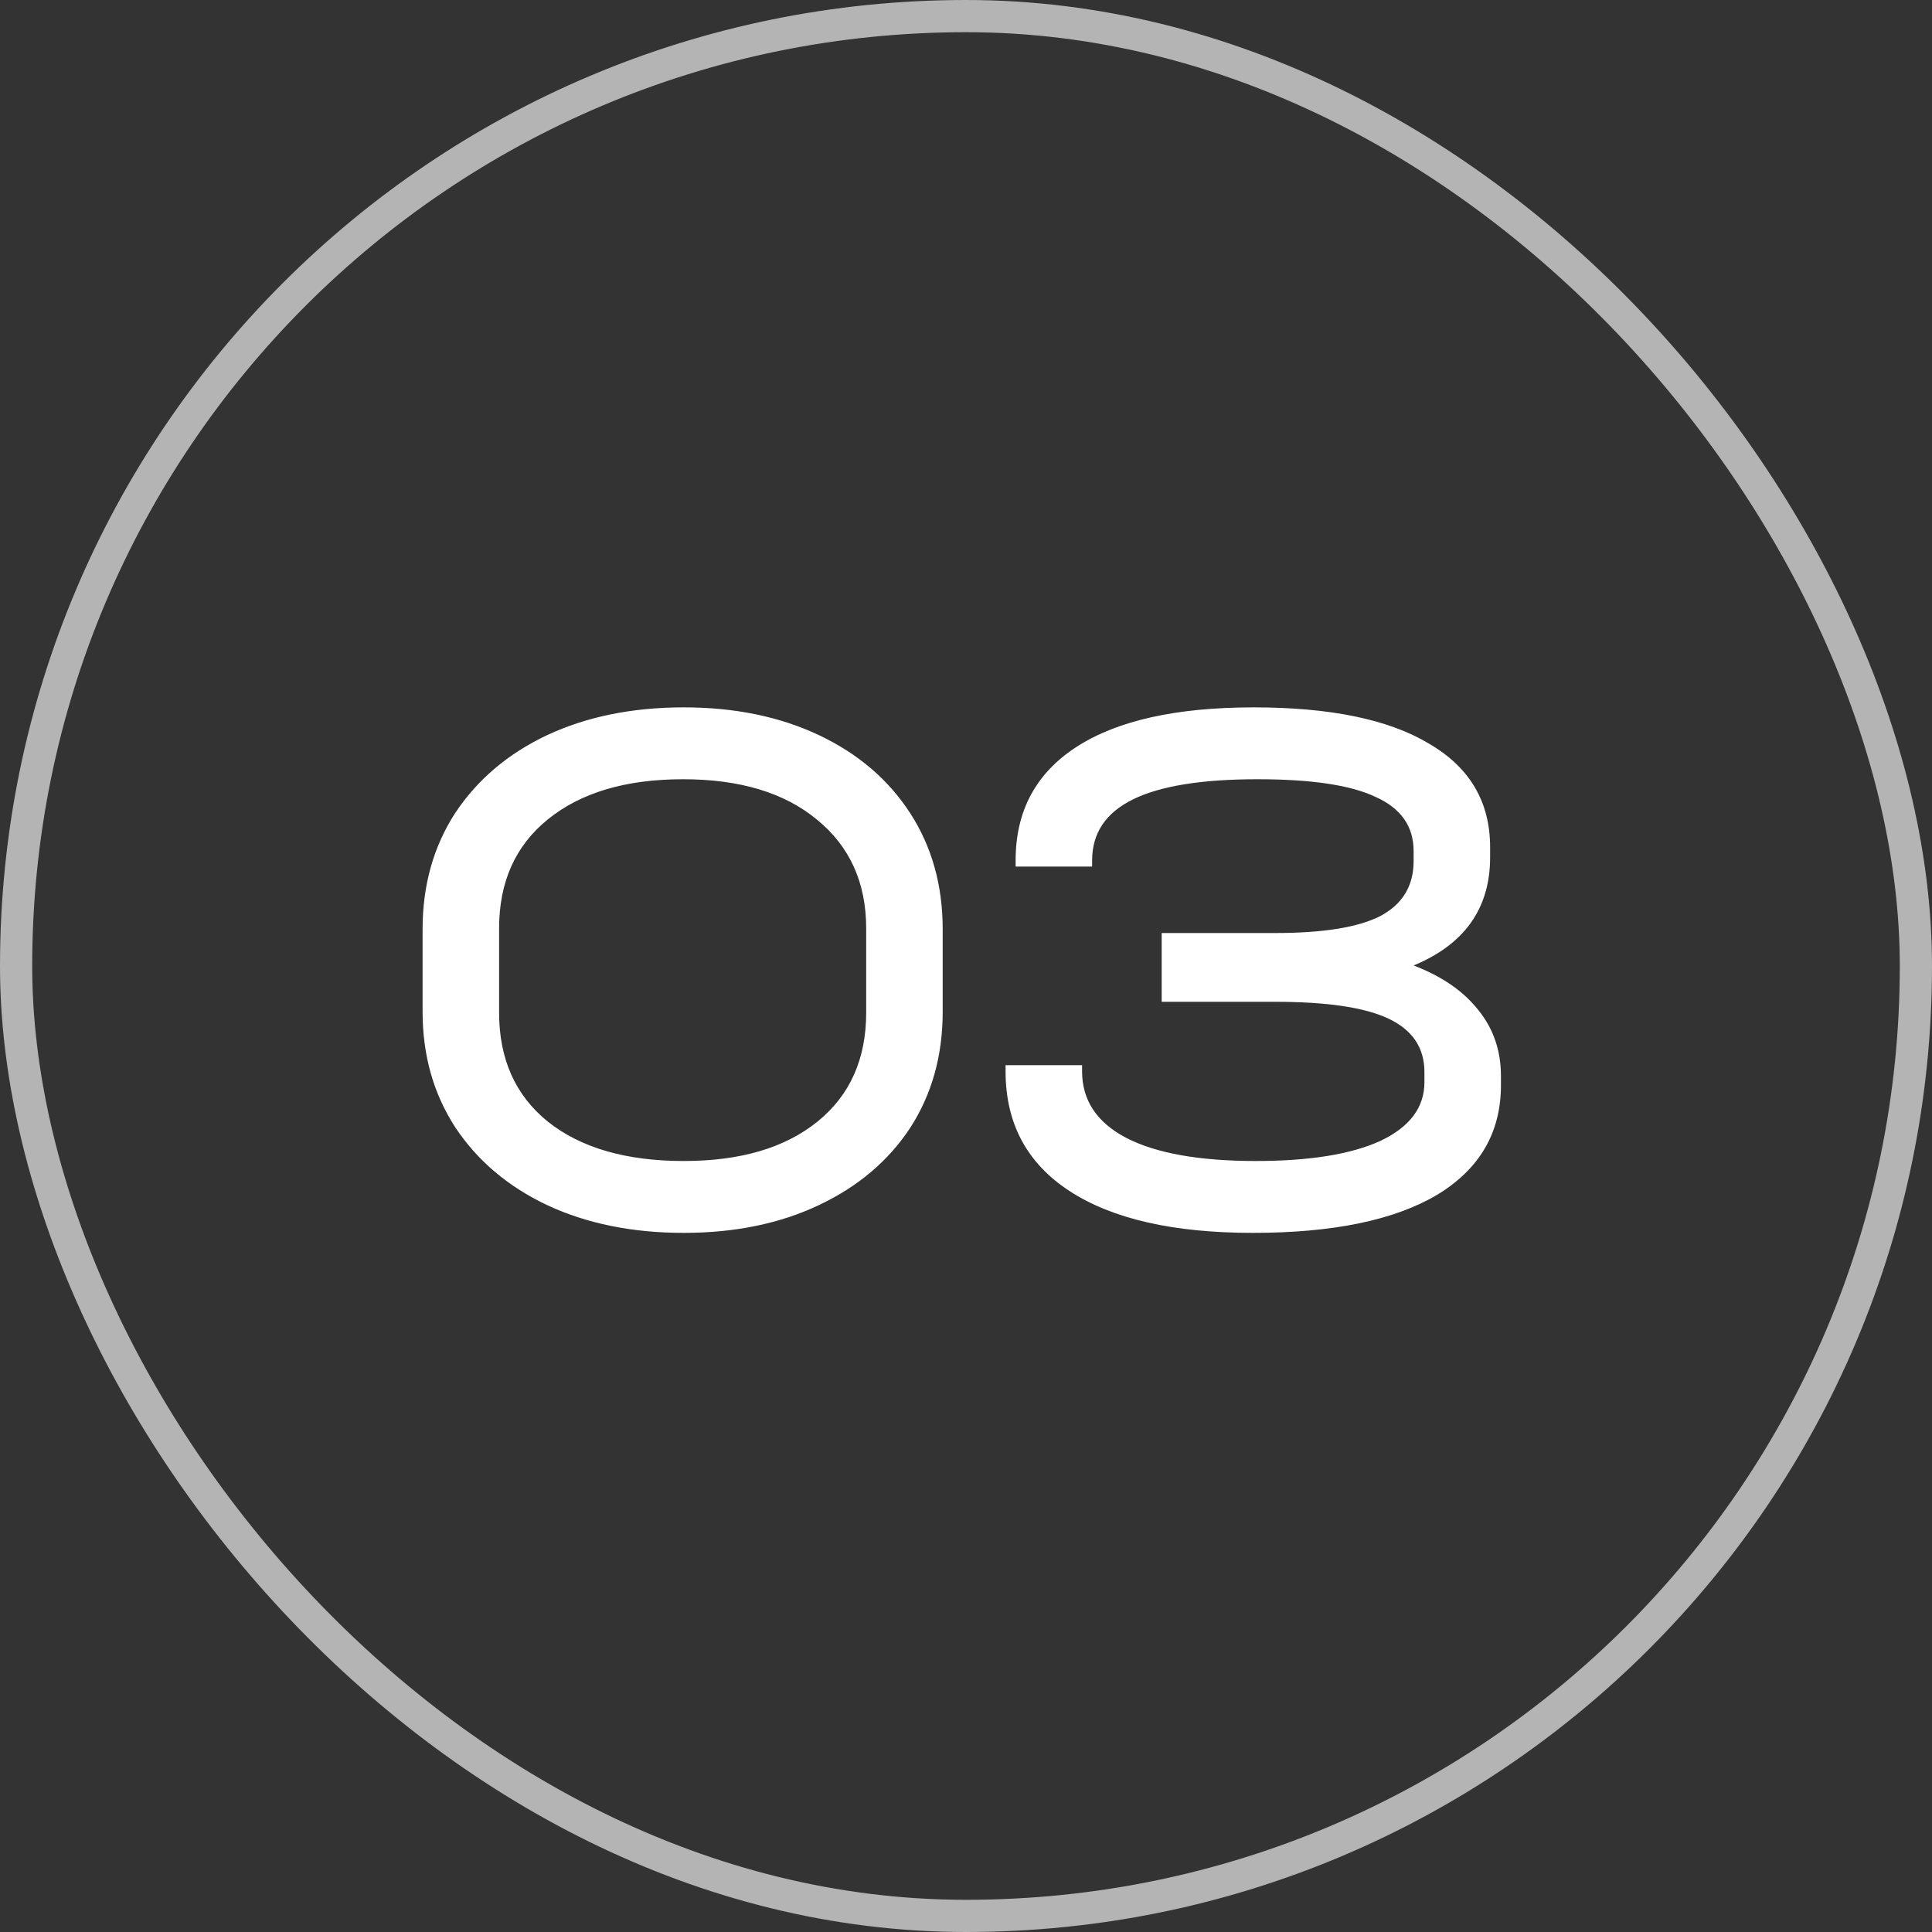
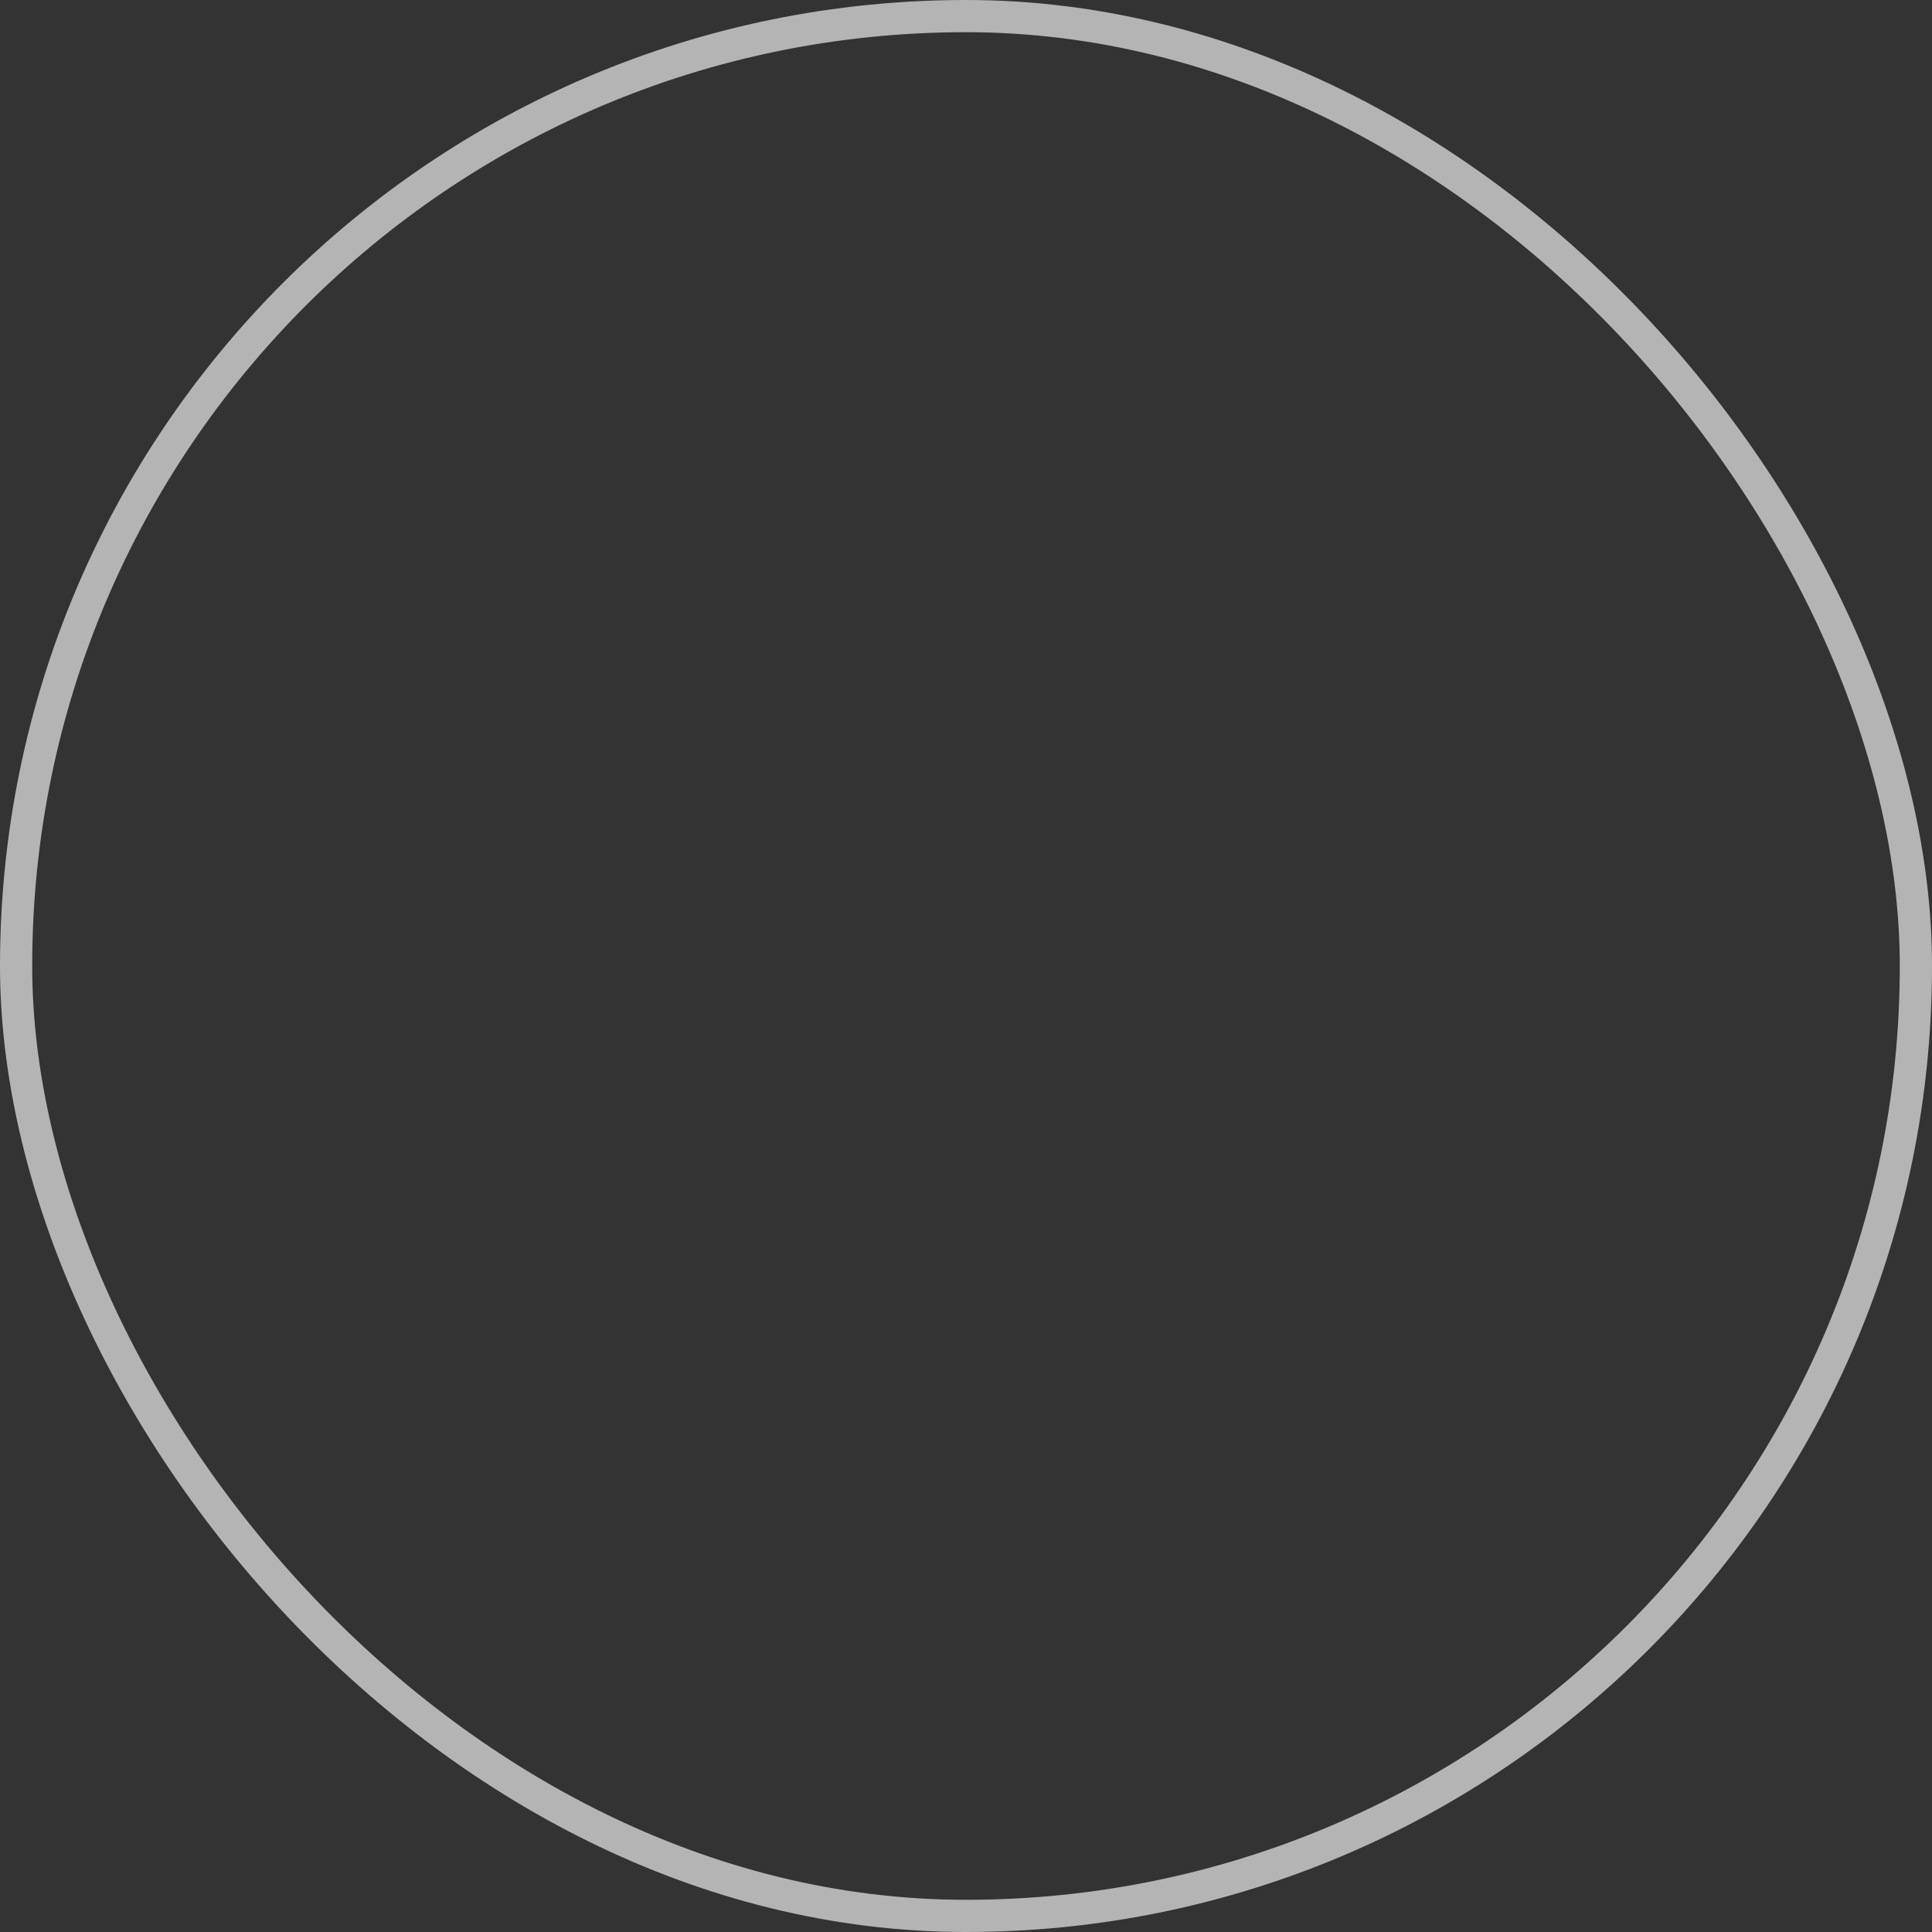
<svg xmlns="http://www.w3.org/2000/svg" width="60" height="60" viewBox="0 0 60 60" fill="none">
  <rect x="0" y="0" width="60" height="60" fill="#333333" stroke="none" />
  <g clip-path="url(#clip0_1001_7213)">
    <path d="M21.236 38.288C19.636 38.288 18.22 38 16.988 37.424C15.772 36.848 14.82 36.04 14.132 35C13.46 33.96 13.124 32.768 13.124 31.424V28.856C13.124 27.496 13.46 26.296 14.132 25.256C14.82 24.216 15.772 23.408 16.988 22.832C18.22 22.256 19.636 21.968 21.236 21.968C22.82 21.968 24.22 22.256 25.436 22.832C26.652 23.408 27.596 24.216 28.268 25.256C28.94 26.296 29.276 27.496 29.276 28.856V31.424C29.276 32.784 28.94 33.984 28.268 35.024C27.596 36.048 26.652 36.848 25.436 37.424C24.22 38 22.82 38.288 21.236 38.288ZM21.236 36.056C22.996 36.056 24.38 35.648 25.388 34.832C26.396 34.016 26.9 32.888 26.9 31.448V28.832C26.9 27.408 26.388 26.28 25.364 25.448C24.356 24.616 22.972 24.2 21.212 24.2C19.436 24.2 18.036 24.616 17.012 25.448C16.004 26.264 15.5 27.392 15.5 28.832V31.448C15.5 32.888 16.004 34.016 17.012 34.832C18.036 35.648 19.444 36.056 21.236 36.056ZM43.901 29.984C44.781 30.32 45.453 30.784 45.917 31.376C46.381 31.952 46.613 32.632 46.613 33.416V33.704C46.613 35.176 45.949 36.312 44.621 37.112C43.293 37.896 41.389 38.288 38.909 38.288C36.445 38.288 34.549 37.856 33.221 36.992C31.893 36.128 31.229 34.888 31.229 33.272V33.08H33.605V33.272C33.605 34.168 34.061 34.856 34.973 35.336C35.901 35.816 37.245 36.056 39.005 36.056C40.669 36.056 41.957 35.848 42.869 35.432C43.781 35 44.237 34.392 44.237 33.608V33.296C44.237 32.544 43.869 31.992 43.133 31.64C42.397 31.288 41.221 31.112 39.605 31.112H36.077V28.976H39.605C41.093 28.976 42.181 28.8 42.869 28.448C43.557 28.08 43.901 27.512 43.901 26.744V26.432C43.901 25.664 43.509 25.104 42.725 24.752C41.957 24.384 40.733 24.2 39.053 24.2C37.325 24.2 36.037 24.408 35.189 24.824C34.341 25.24 33.917 25.872 33.917 26.72V26.912H31.541V26.72C31.541 25.184 32.173 24.008 33.437 23.192C34.701 22.376 36.533 21.968 38.933 21.968C41.317 21.968 43.133 22.344 44.381 23.096C45.645 23.832 46.277 24.904 46.277 26.312V26.624C46.277 28.208 45.485 29.328 43.901 29.984Z" fill="white" />
  </g>
  <rect x="0.5" y="0.5" width="59" height="59" rx="29.5" stroke="#B4B4B4" />
  <defs>
    <clipPath id="clip0_1001_7213">
-       <rect width="60" height="60" rx="30" fill="white" />
-     </clipPath>
+       </clipPath>
  </defs>
</svg>